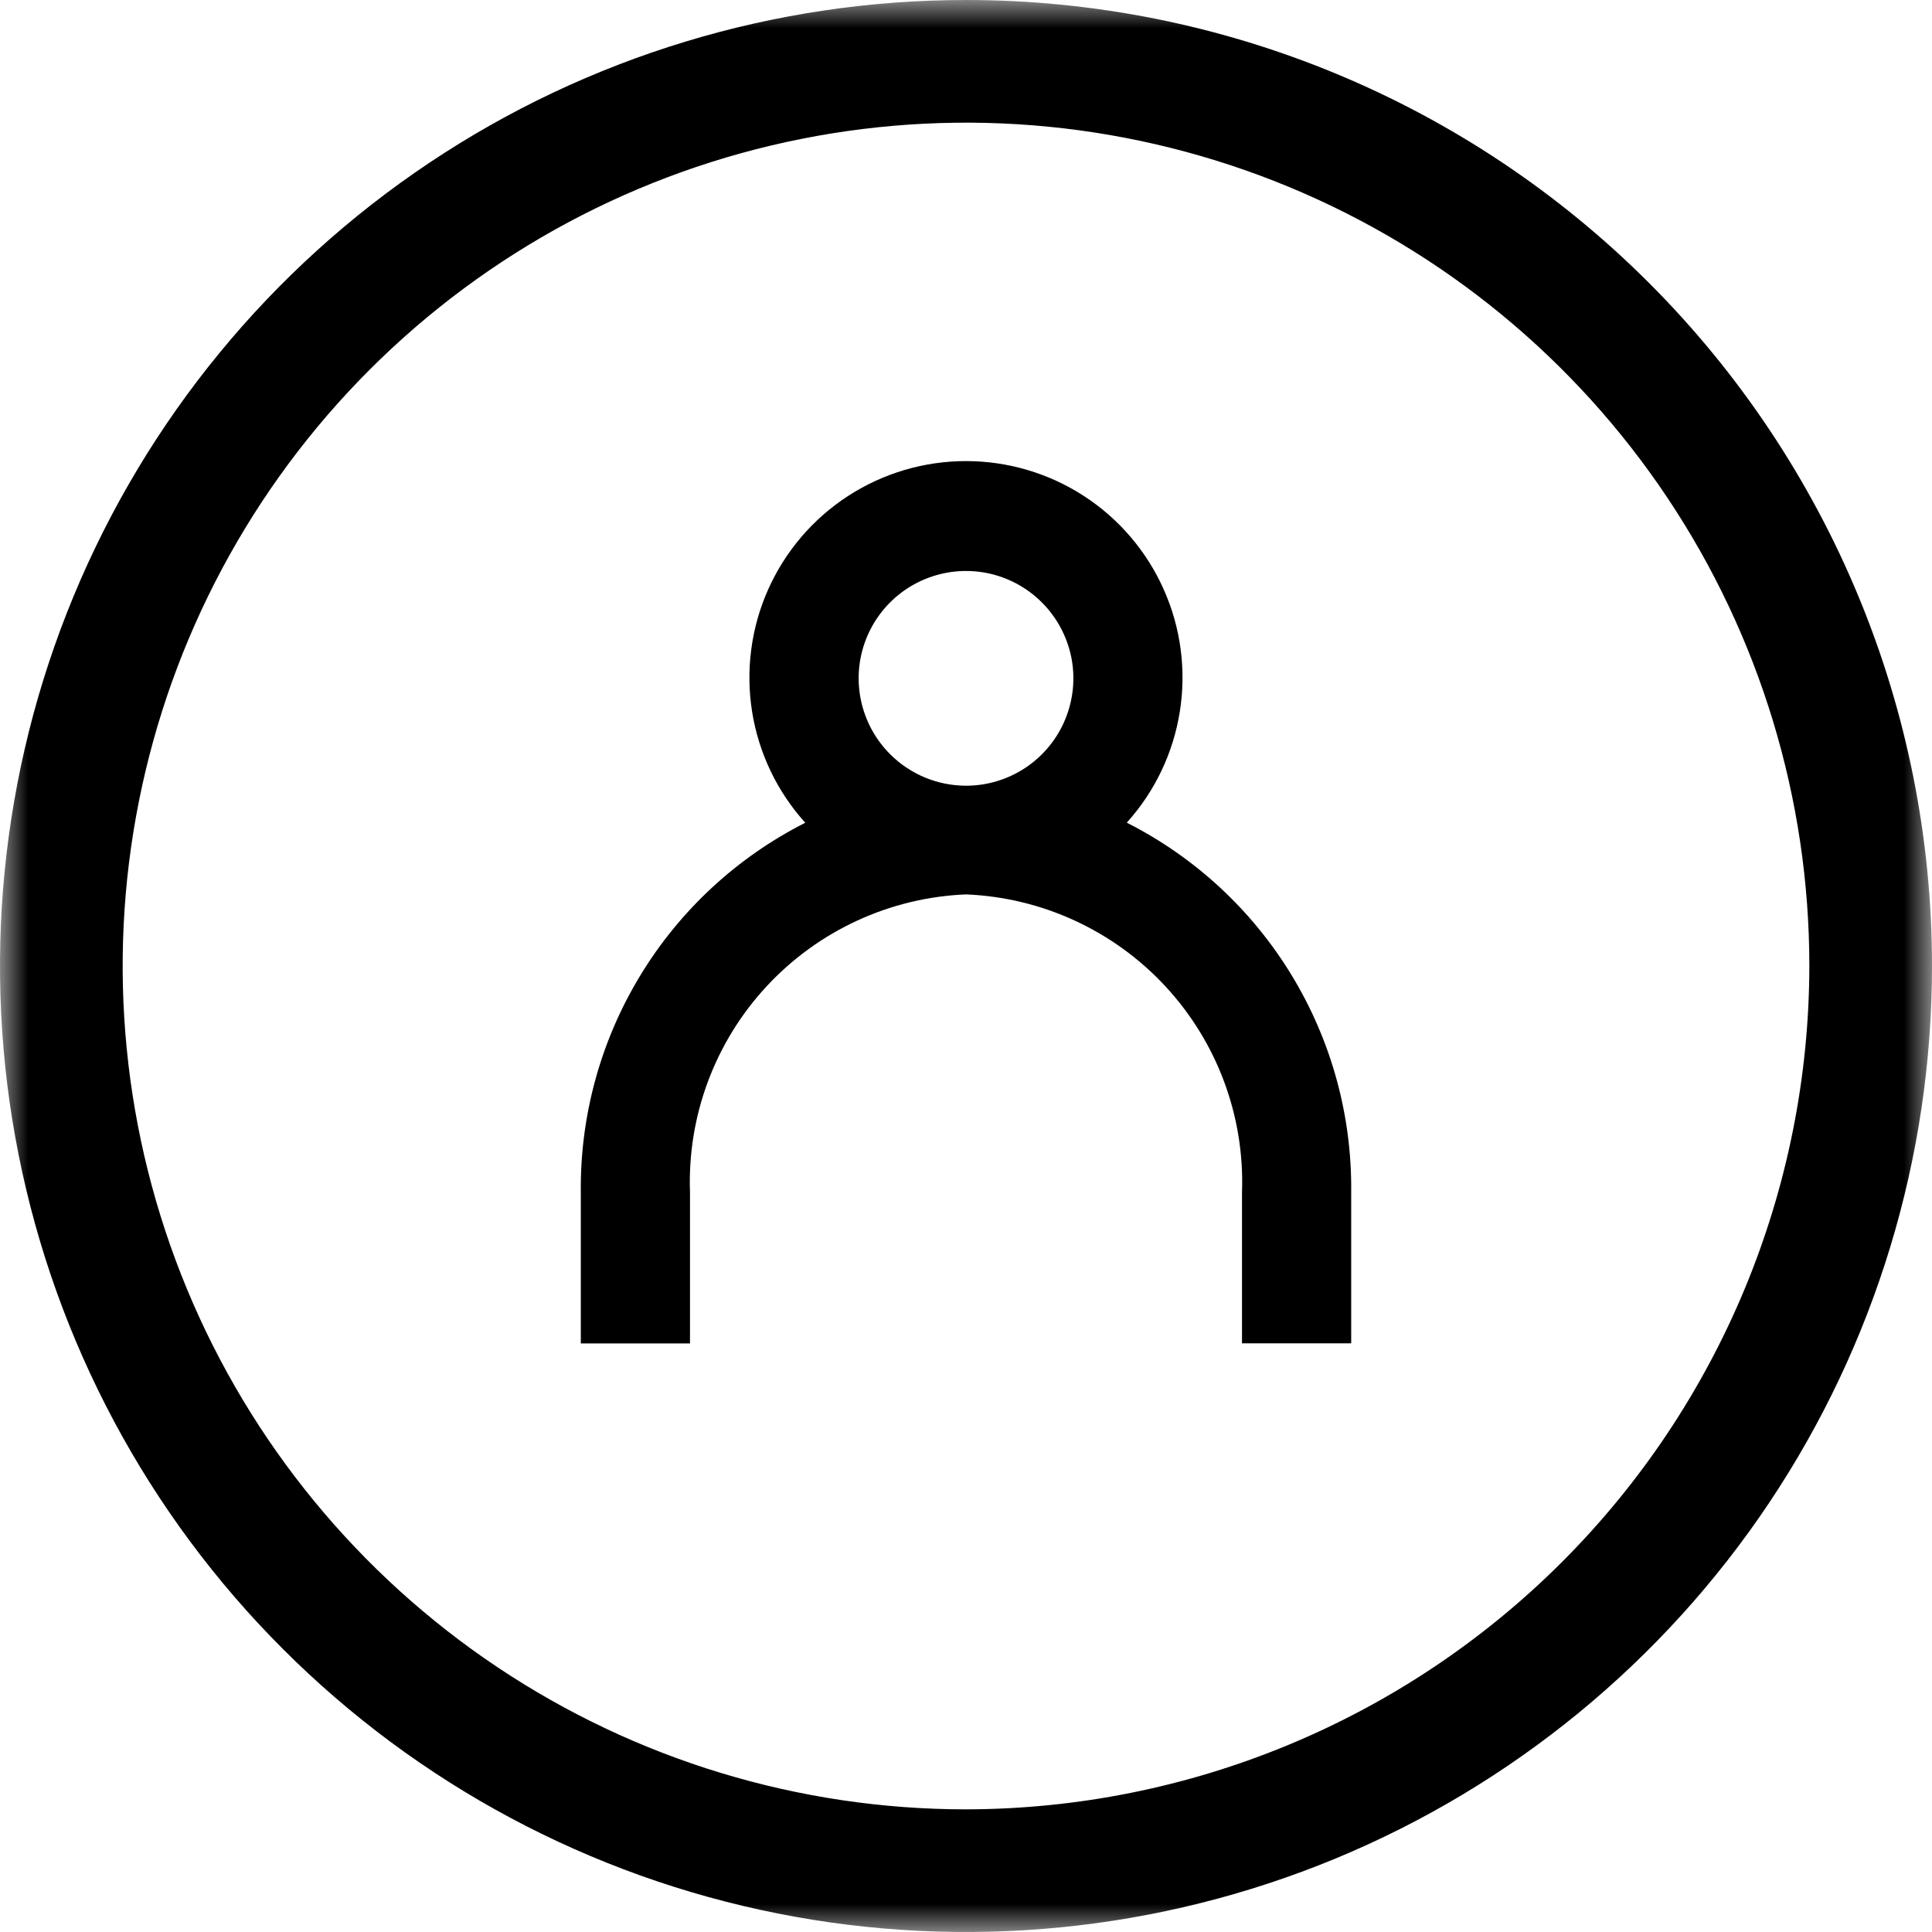
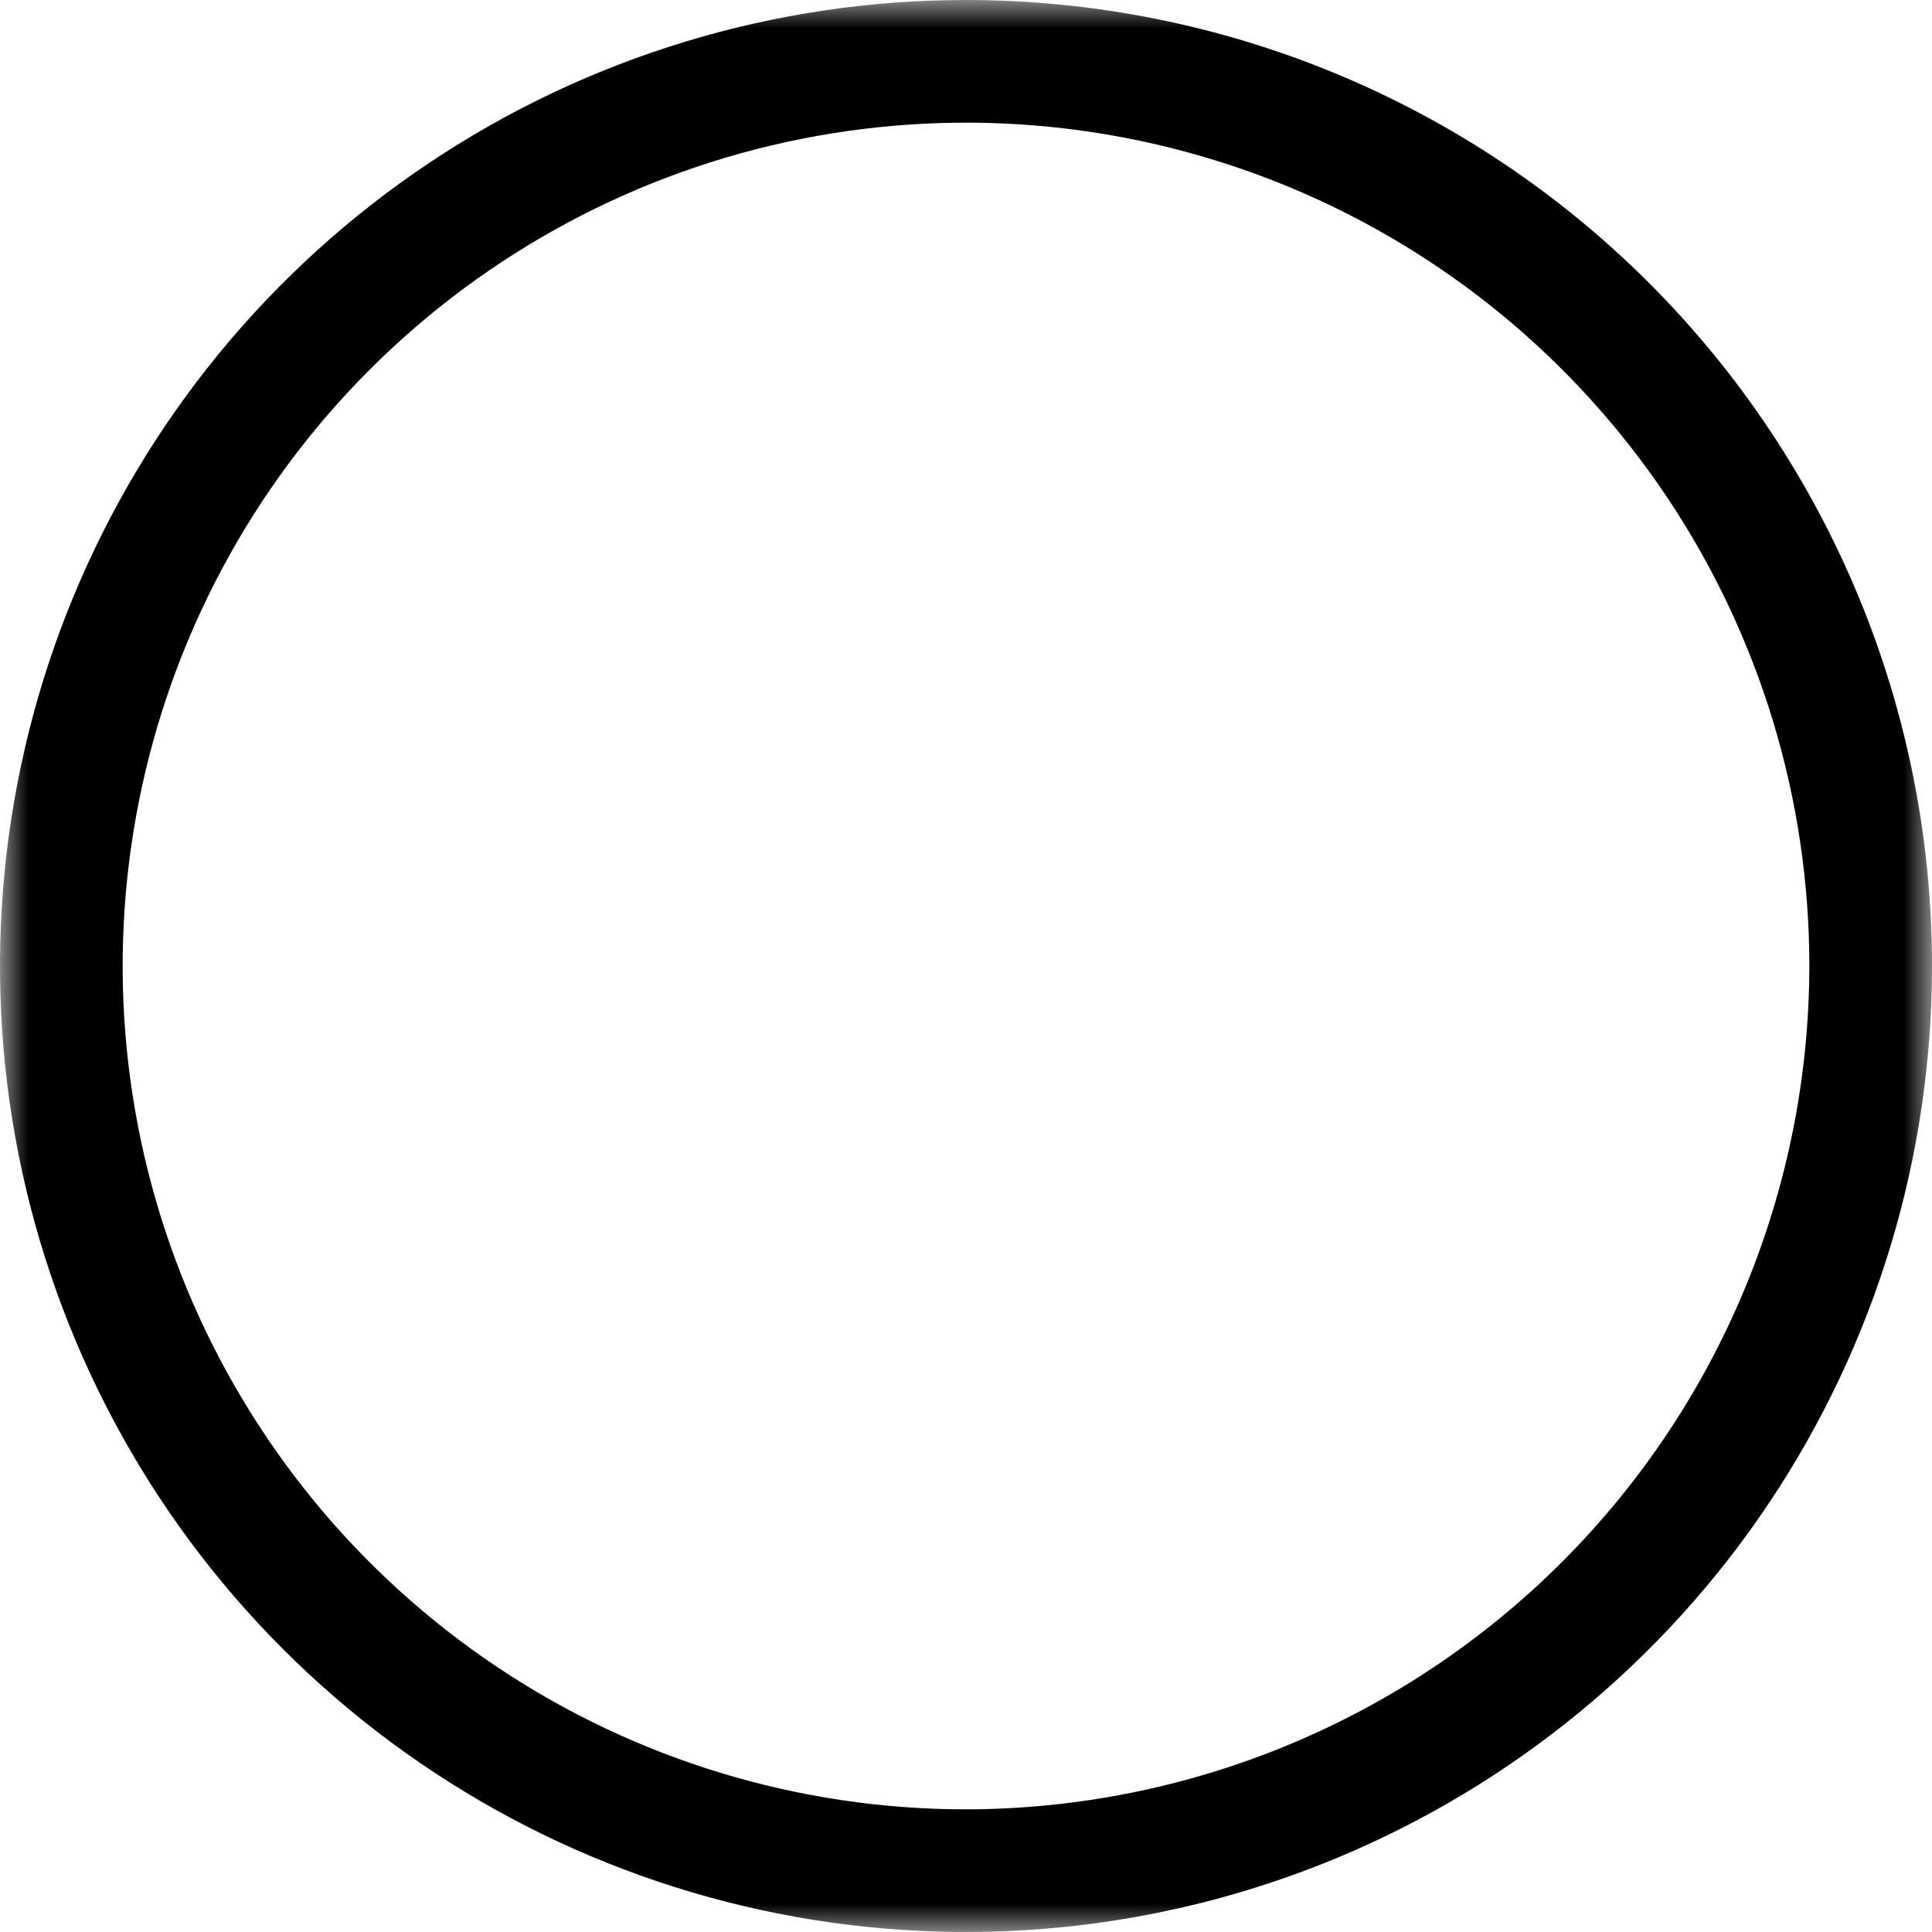
<svg xmlns="http://www.w3.org/2000/svg" width="35" height="35" viewBox="0 0 35 35" fill="none">
  <mask id="mask0_12_649" style="mask-type:luminance" maskUnits="userSpaceOnUse" x="0" y="0" width="35" height="35">
    <path d="M35 0H0V35H35V0Z" fill="white" />
  </mask>
  <g mask="url(#mask0_12_649)">
    <path d="M17.5 0C14.039 0 10.655 1.026 7.778 2.949C4.9 4.872 2.657 7.605 1.332 10.803C0.008 14.001 -0.339 17.519 0.336 20.914C1.012 24.309 2.678 27.427 5.126 29.874C7.573 32.322 10.691 33.989 14.086 34.664C17.481 35.339 20.999 34.992 24.197 33.668C27.395 32.343 30.128 30.1 32.051 27.223C33.974 24.345 35 20.961 35 17.5C35 12.859 33.156 8.408 29.874 5.126C26.593 1.844 22.141 0 17.5 0ZM17.5 32.778C14.478 32.778 11.524 31.882 9.012 30.203C6.5 28.524 4.541 26.138 3.385 23.347C2.229 20.555 1.926 17.483 2.516 14.519C3.105 11.556 4.56 8.833 6.697 6.697C8.834 4.56 11.556 3.105 14.519 2.516C17.483 1.926 20.555 2.229 23.347 3.385C26.138 4.541 28.524 6.5 30.203 9.012C31.882 11.524 32.778 14.478 32.778 17.5C32.772 21.55 31.161 25.433 28.297 28.297C25.433 31.161 21.55 32.772 17.5 32.778Z" fill="black" />
-     <path d="M20.411 14.905C20.92 14.342 21.254 13.643 21.373 12.894C21.493 12.144 21.393 11.376 21.084 10.683C20.776 9.989 20.274 9.4 19.637 8.986C19.001 8.573 18.258 8.353 17.5 8.353C16.741 8.353 15.998 8.573 15.362 8.986C14.725 9.4 14.223 9.989 13.914 10.683C13.606 11.376 13.506 12.144 13.625 12.894C13.745 13.643 14.079 14.342 14.588 14.905C13.352 15.531 12.316 16.49 11.598 17.674C10.879 18.858 10.506 20.22 10.522 21.605V24.338H12.5V21.603C12.45 20.225 12.948 18.883 13.885 17.871C14.822 16.859 16.122 16.259 17.5 16.203C18.878 16.259 20.178 16.859 21.115 17.871C22.052 18.883 22.55 20.225 22.5 21.603V24.336H24.478V21.603C24.494 20.218 24.121 18.856 23.402 17.672C22.684 16.488 21.648 15.529 20.412 14.903M15.555 12.289C15.555 11.904 15.669 11.528 15.883 11.208C16.096 10.889 16.4 10.639 16.756 10.492C17.111 10.345 17.502 10.306 17.879 10.381C18.257 10.456 18.603 10.642 18.875 10.914C19.147 11.186 19.332 11.532 19.408 11.909C19.483 12.287 19.444 12.678 19.297 13.033C19.15 13.389 18.9 13.693 18.581 13.906C18.261 14.12 17.885 14.234 17.5 14.234C16.984 14.233 16.49 14.028 16.125 13.663C15.761 13.299 15.556 12.805 15.555 12.289Z" fill="black" />
  </g>
</svg>